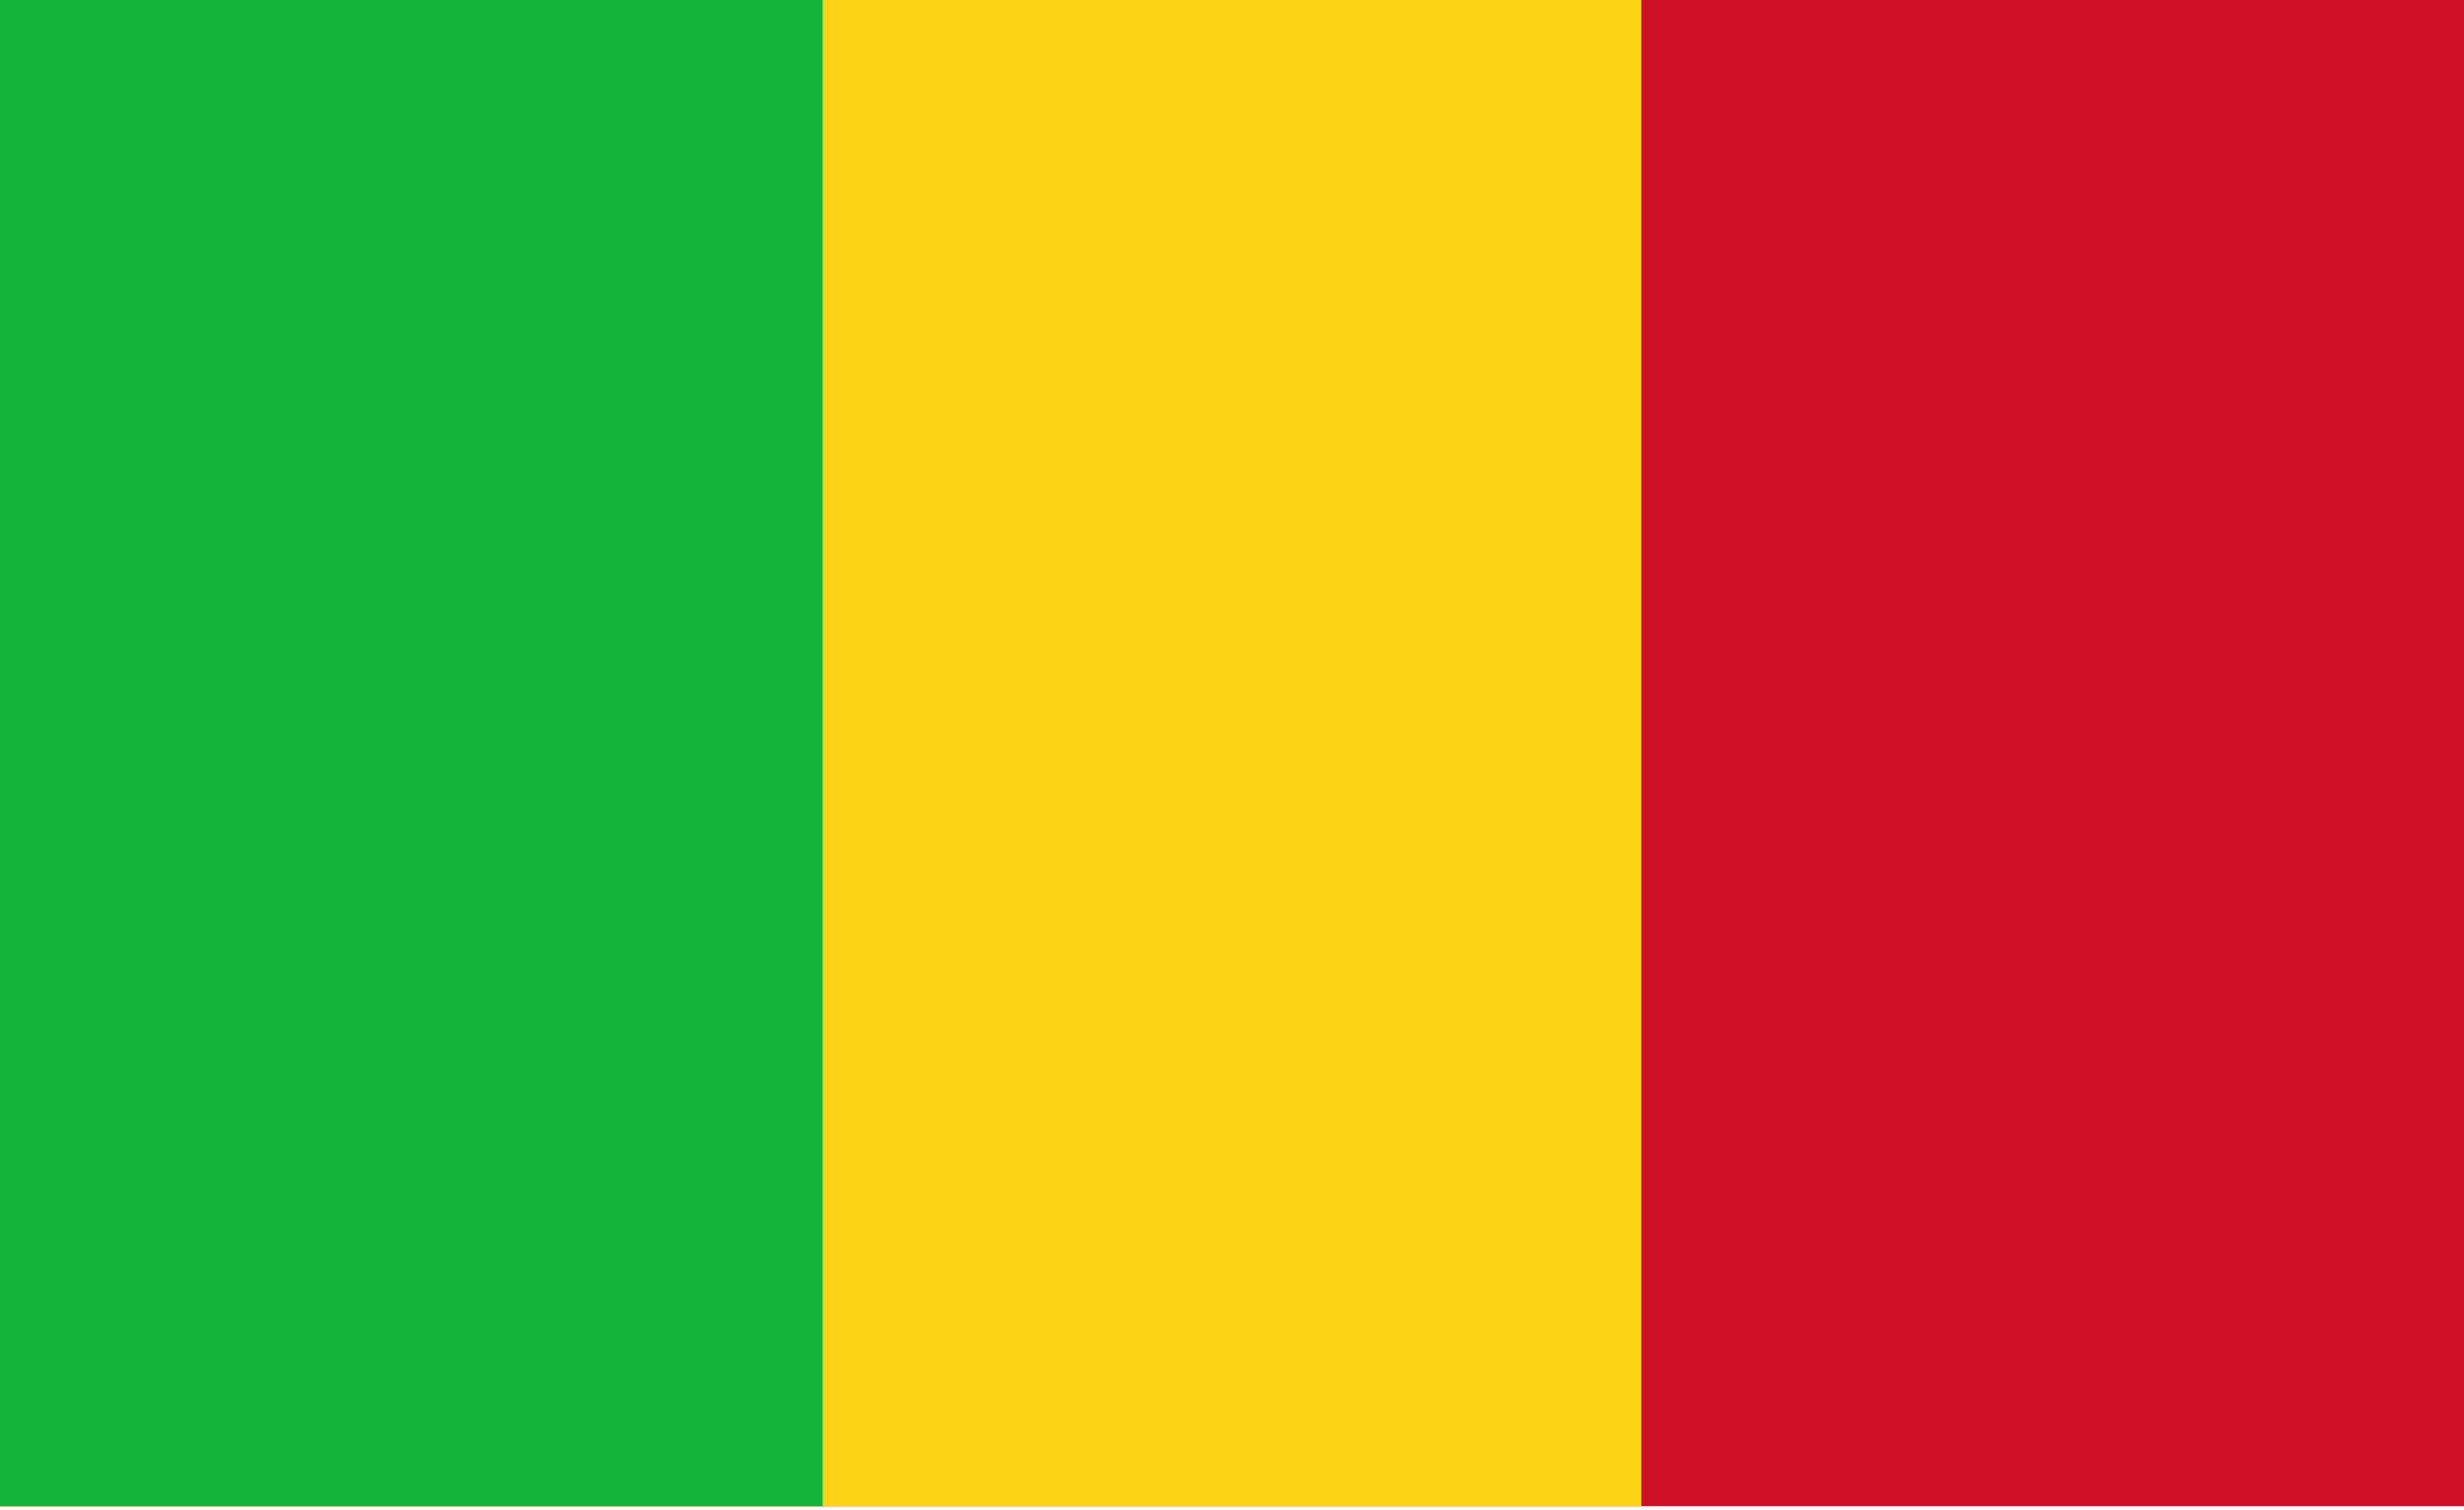
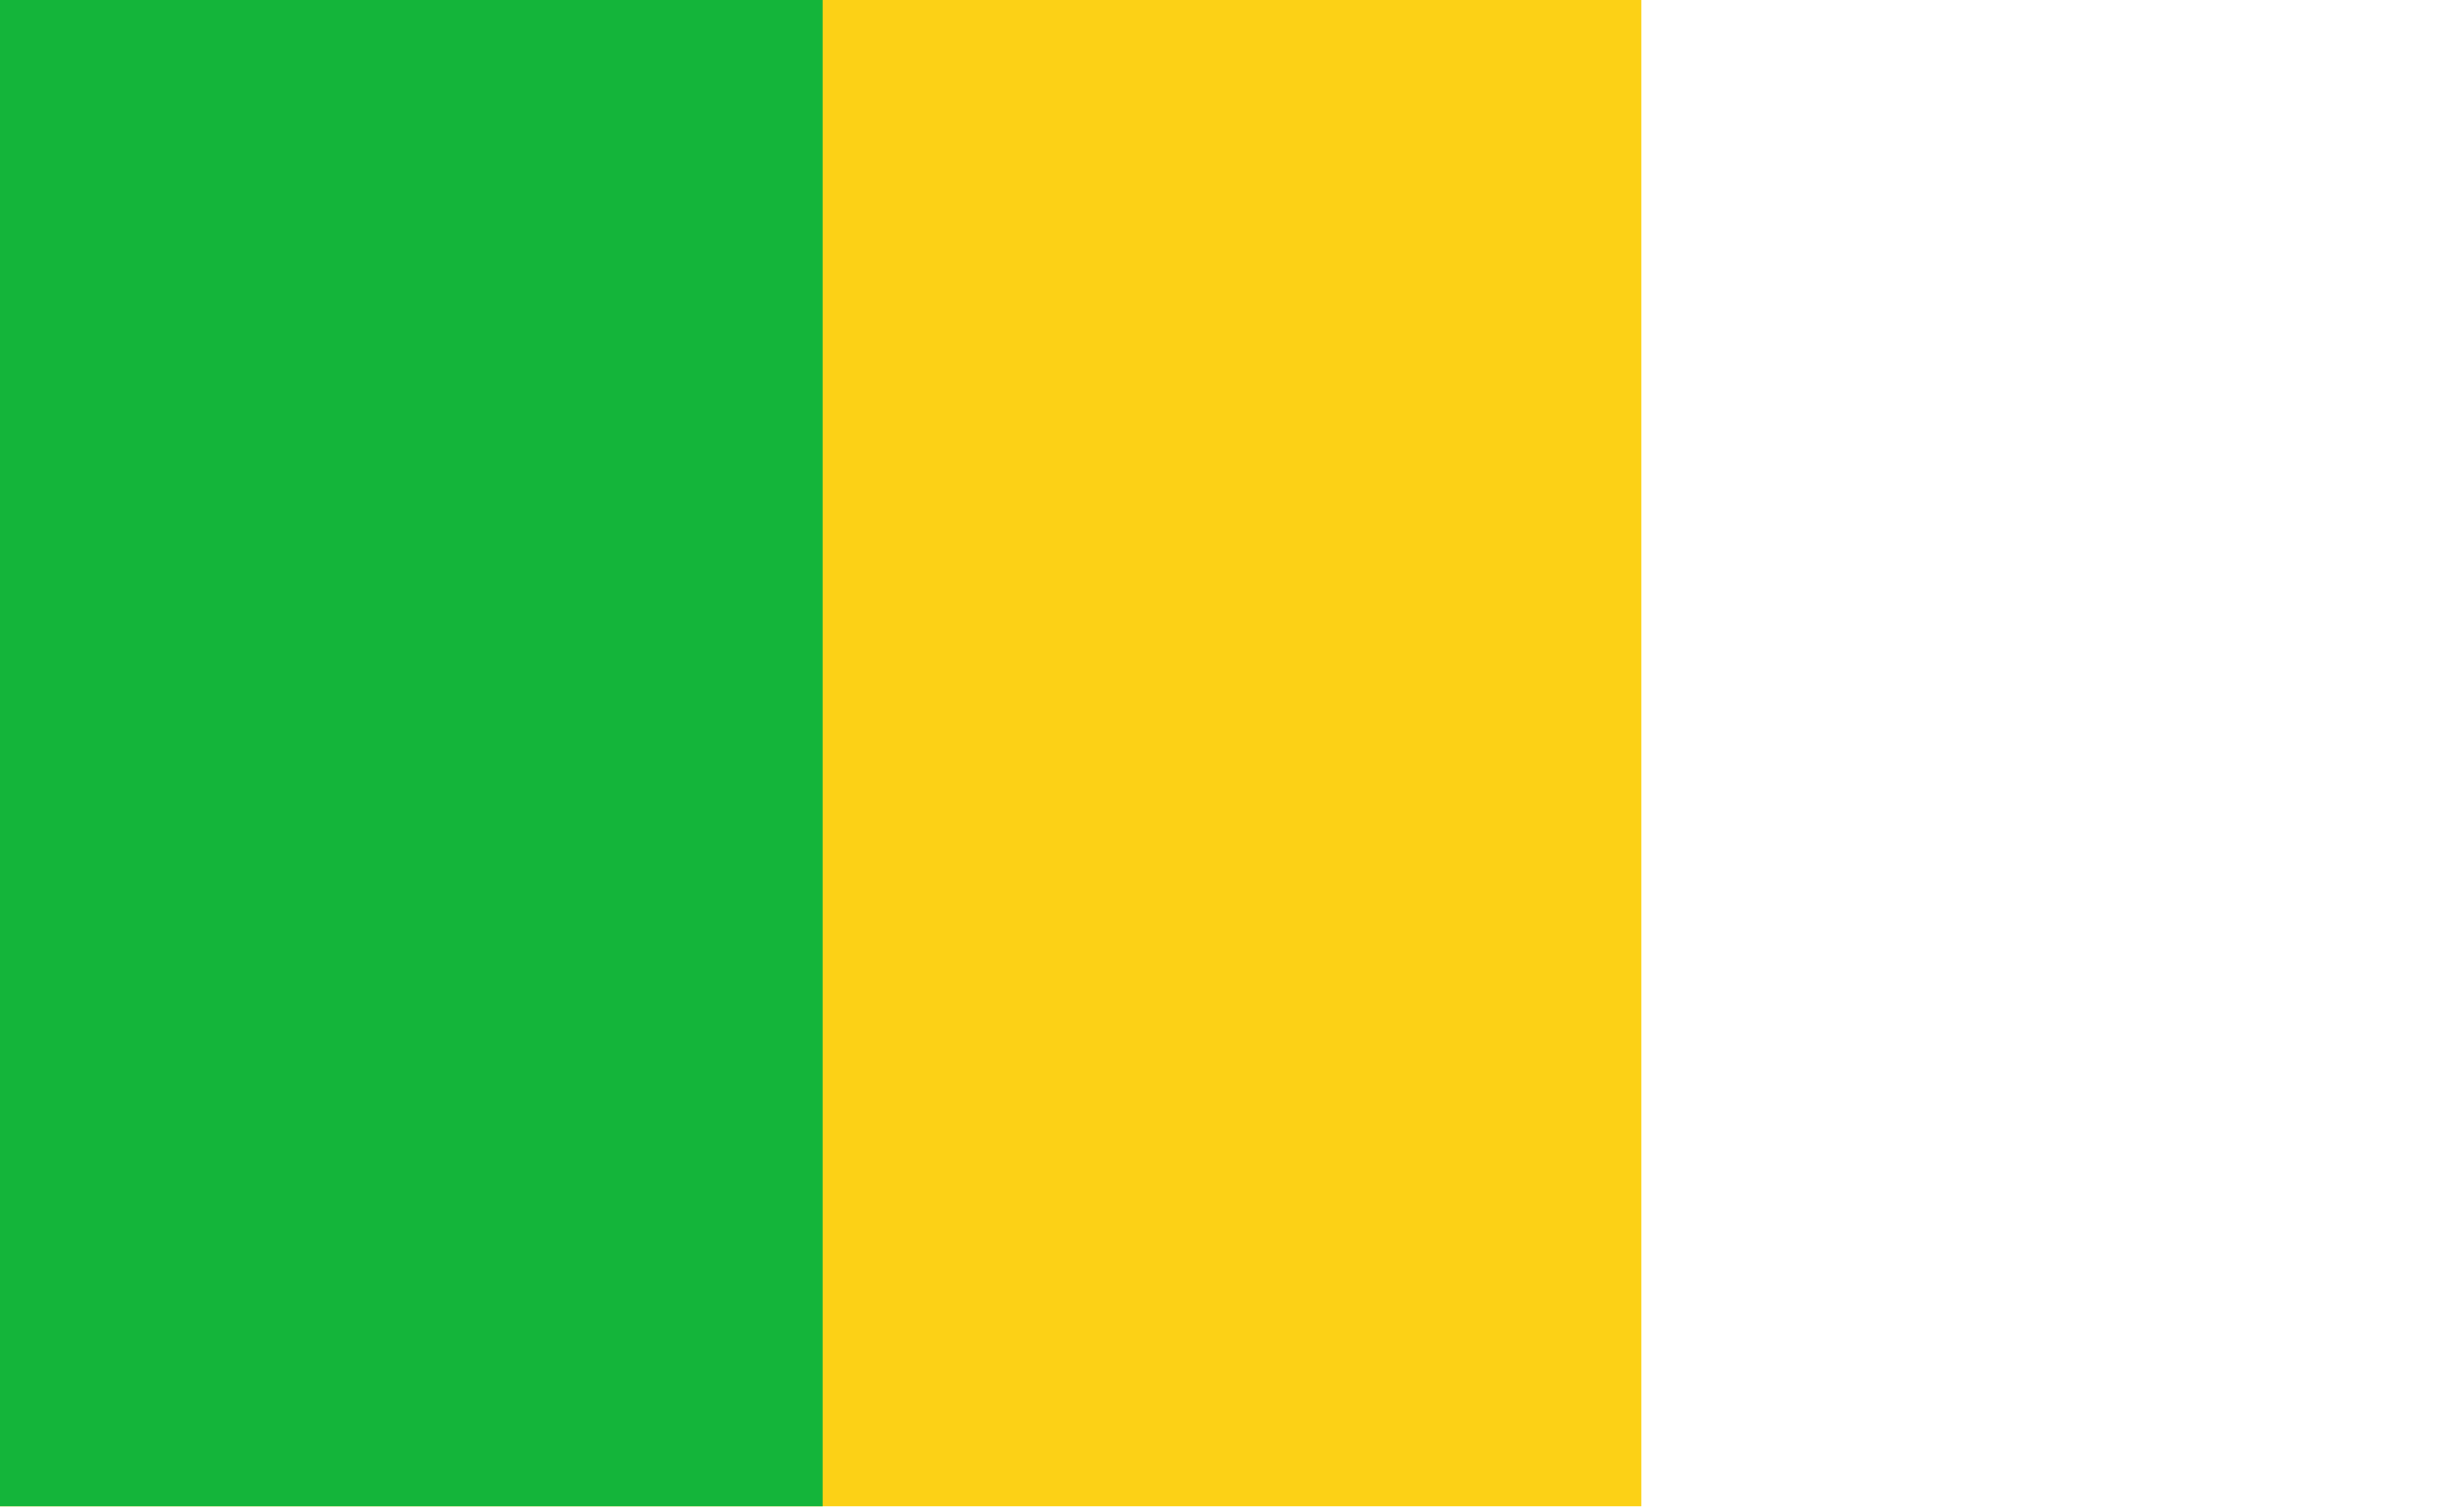
<svg xmlns="http://www.w3.org/2000/svg" version="1.1" id="Layer_1" x="0px" y="0px" viewBox="0 0 62 38" style="enable-background:new 0 0 62 38;" xml:space="preserve">
  <style type="text/css">
	.st0{fill:#CE1126;}
	.st1{fill:#FCD116;}
	.st2{fill:#14B53A;}
</style>
  <g>
-     <path class="st0" d="M0,0h62v37.9H0V0z" />
    <path class="st1" d="M0,0h41.3v37.9H0V0z" />
    <path class="st2" d="M0,0h20.7v37.9H0V0z" />
  </g>
</svg>